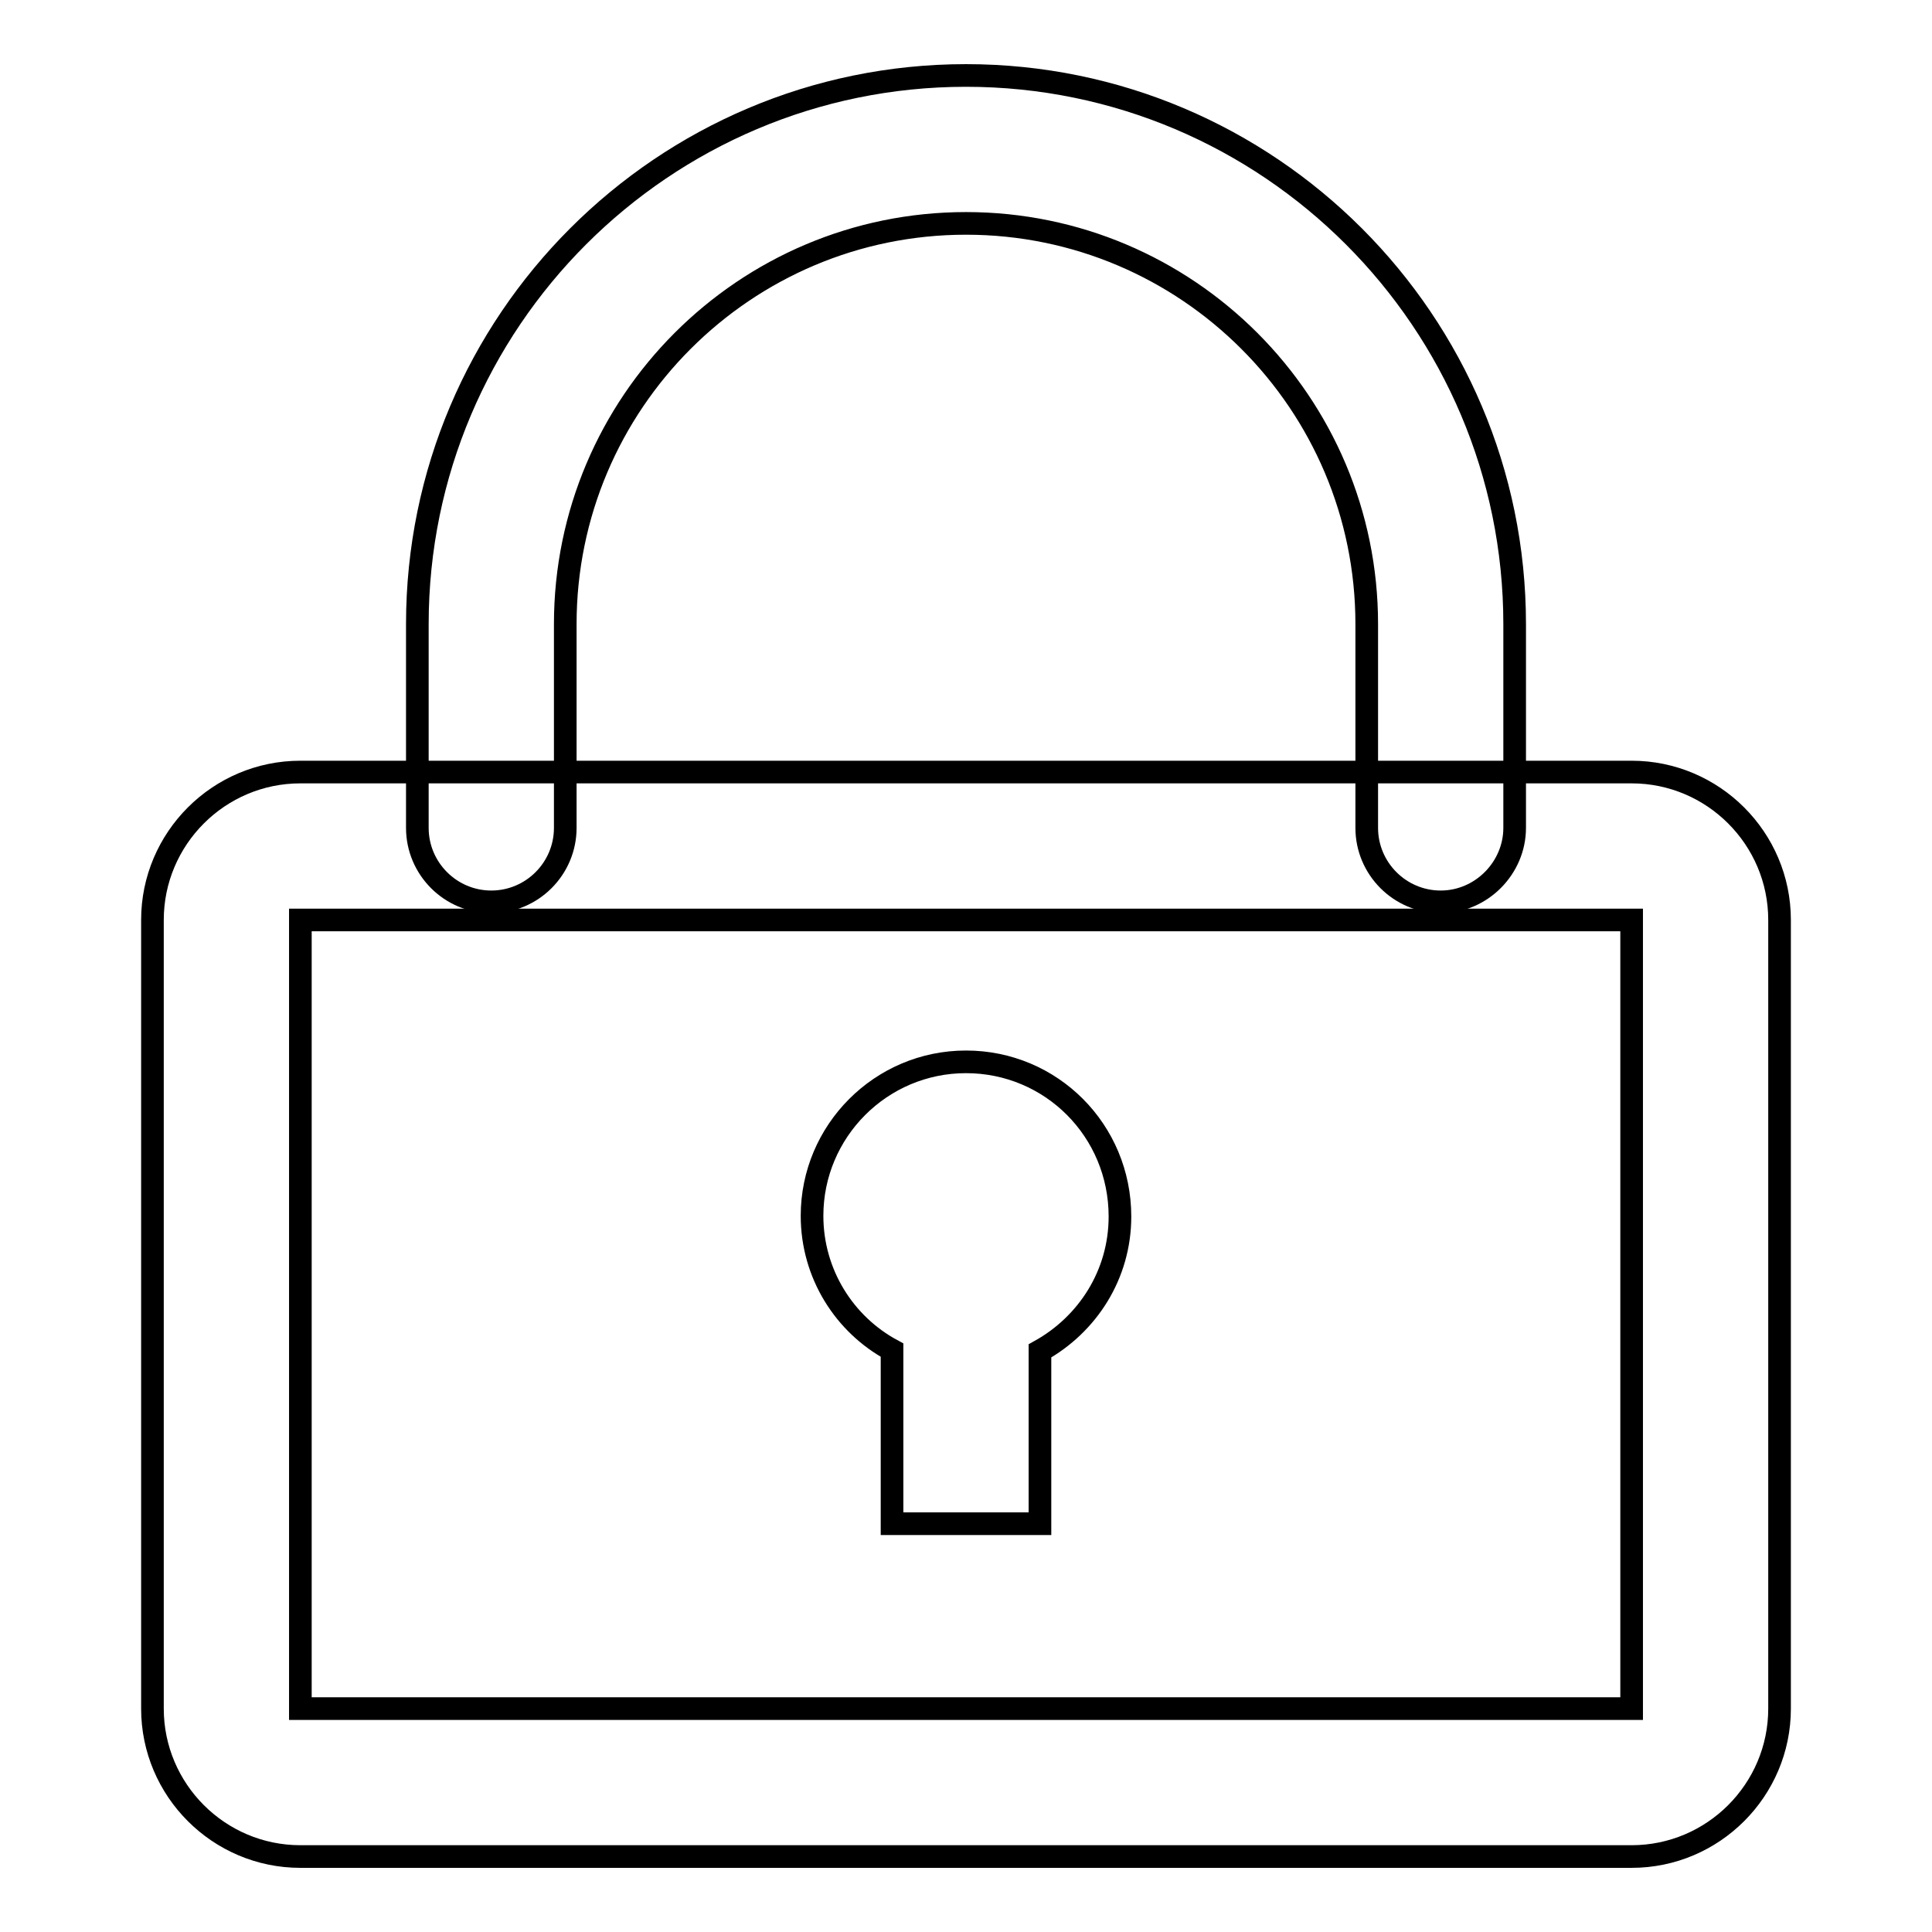
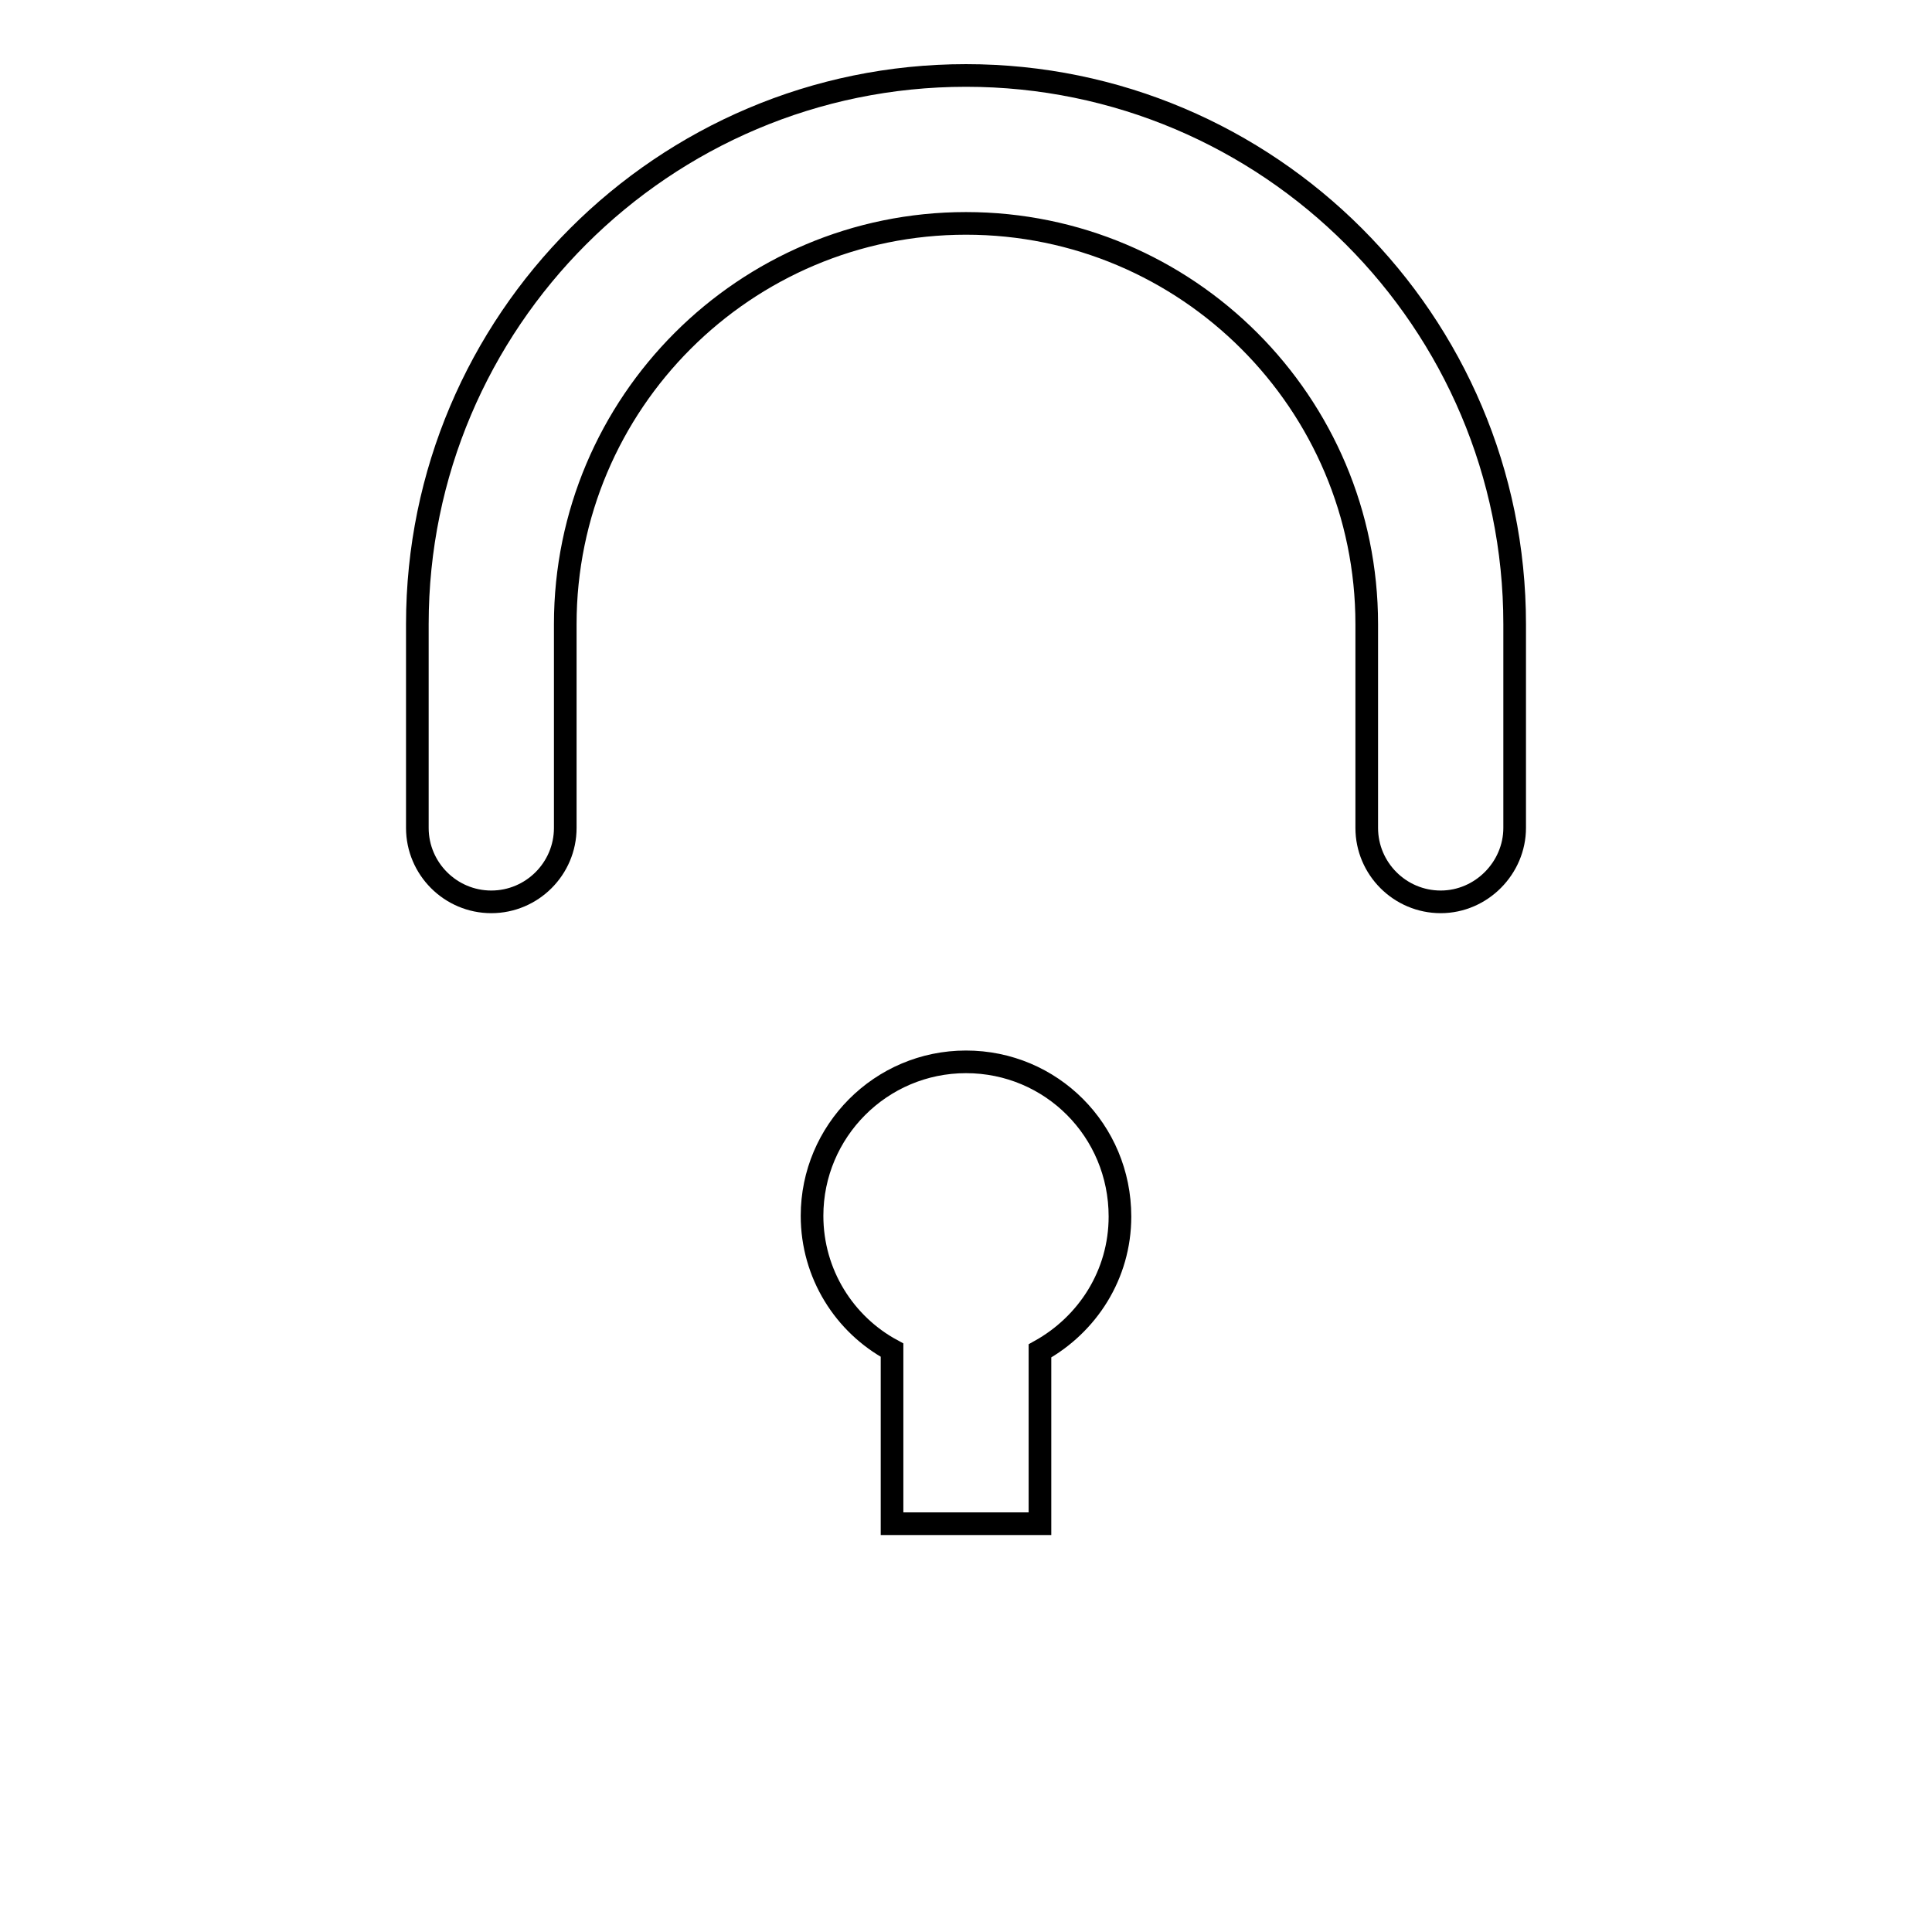
<svg xmlns="http://www.w3.org/2000/svg" version="1.1" x="0px" y="0px" viewBox="0 0 256 256" enable-background="new 0 0 256 256" xml:space="preserve">
  <g>
    <g>
-       <path stroke-width="3" fill-opacity="0" stroke="#000000" d="M216.2,246H39.8c-10.8,0-19.6-8.8-19.6-19.6V121.9c0-10.8,8.8-19.6,19.6-19.6h176.4c10.8,0,19.6,8.8,19.6,19.6v104.5C235.8,237.2,227,246,216.2,246L216.2,246z M39.8,121.9v104.5h176.4V121.9H39.8L39.8,121.9z" />
      <path stroke-width="3" fill-opacity="0" stroke="#000000" d="M190.9,119.5c-5.4,0-9.8-4.4-9.8-9.8v-27c0-29.3-23.8-53.1-53.1-53.1c-29.3,0-53.1,23.8-53.1,53.1v27c0,5.4-4.4,9.8-9.8,9.8s-9.8-4.4-9.8-9.8v-27C55.3,42.6,87.9,10,128,10c40.1,0,72.7,32.6,72.7,72.7v27C200.7,115,196.3,119.5,190.9,119.5L190.9,119.5z" />
      <path stroke-width="3" fill-opacity="0" stroke="#000000" d="M128,140.7c-11.3,0-20.4,9.2-20.4,20.4c0,7.7,4.3,14.4,10.6,17.8v23h19.6v-22.9c6.3-3.5,10.6-10.1,10.6-17.8C148.4,149.8,139.3,140.7,128,140.7L128,140.7z" />
    </g>
  </g>
</svg>